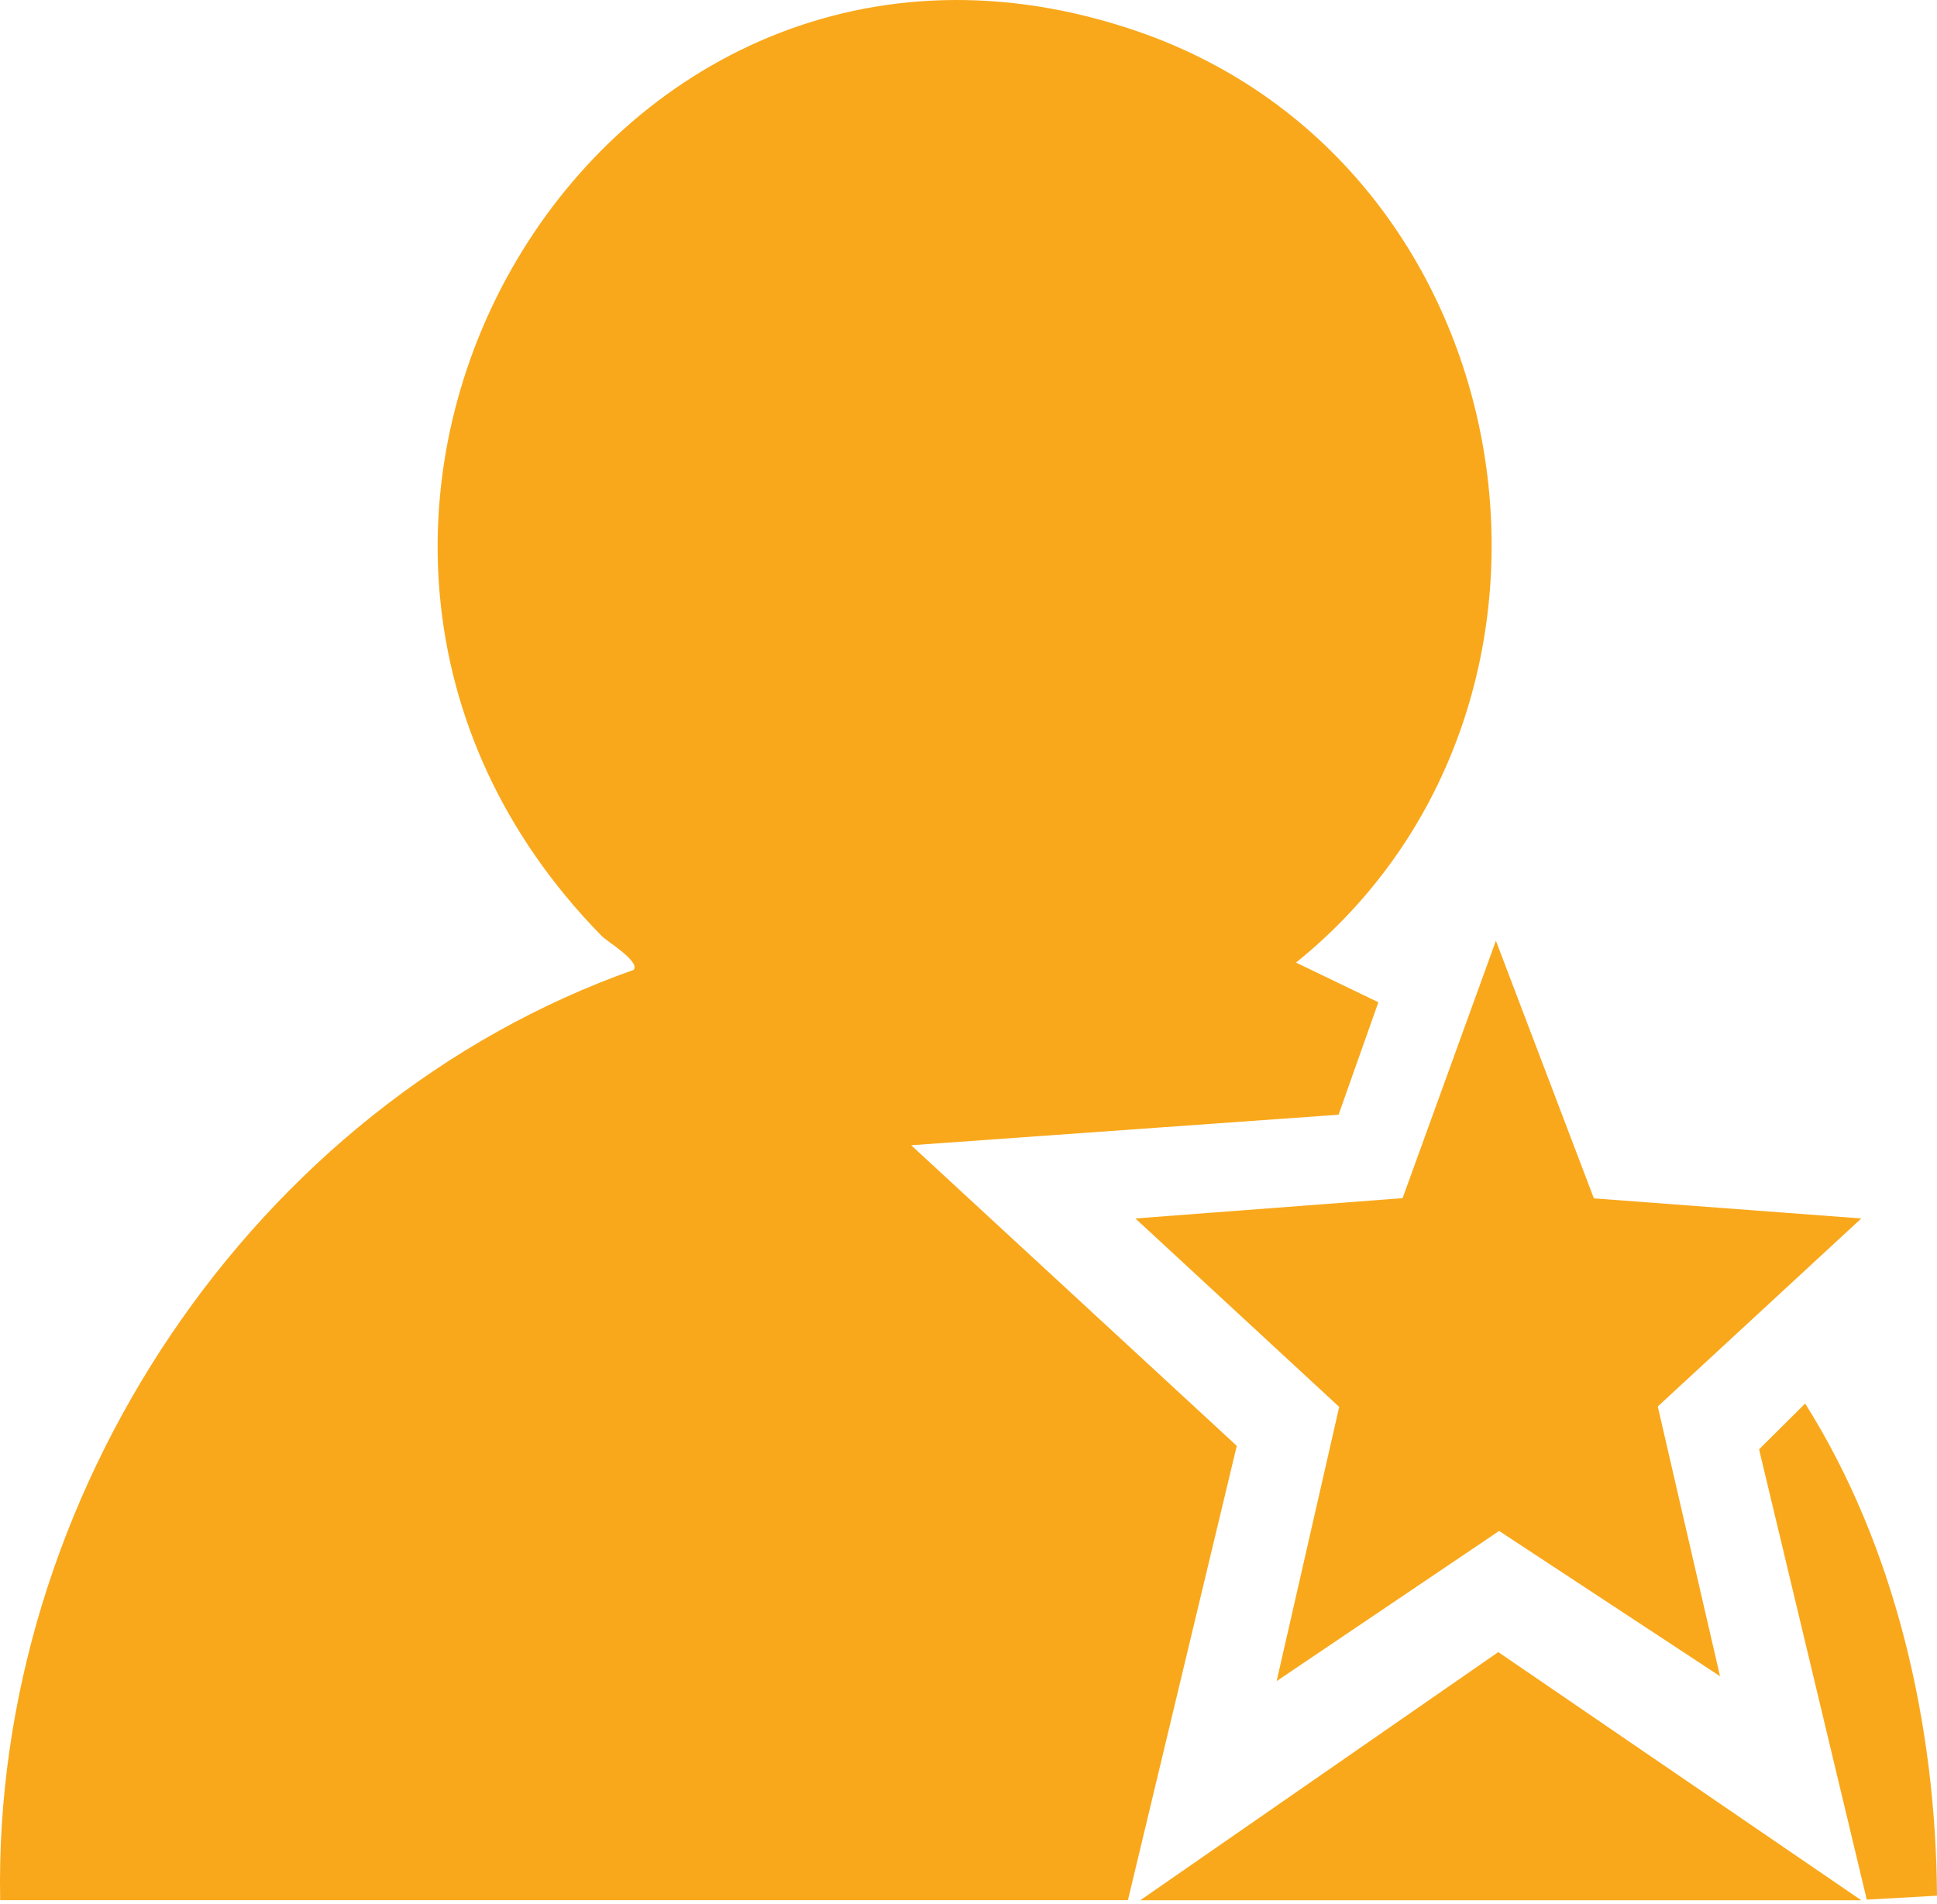
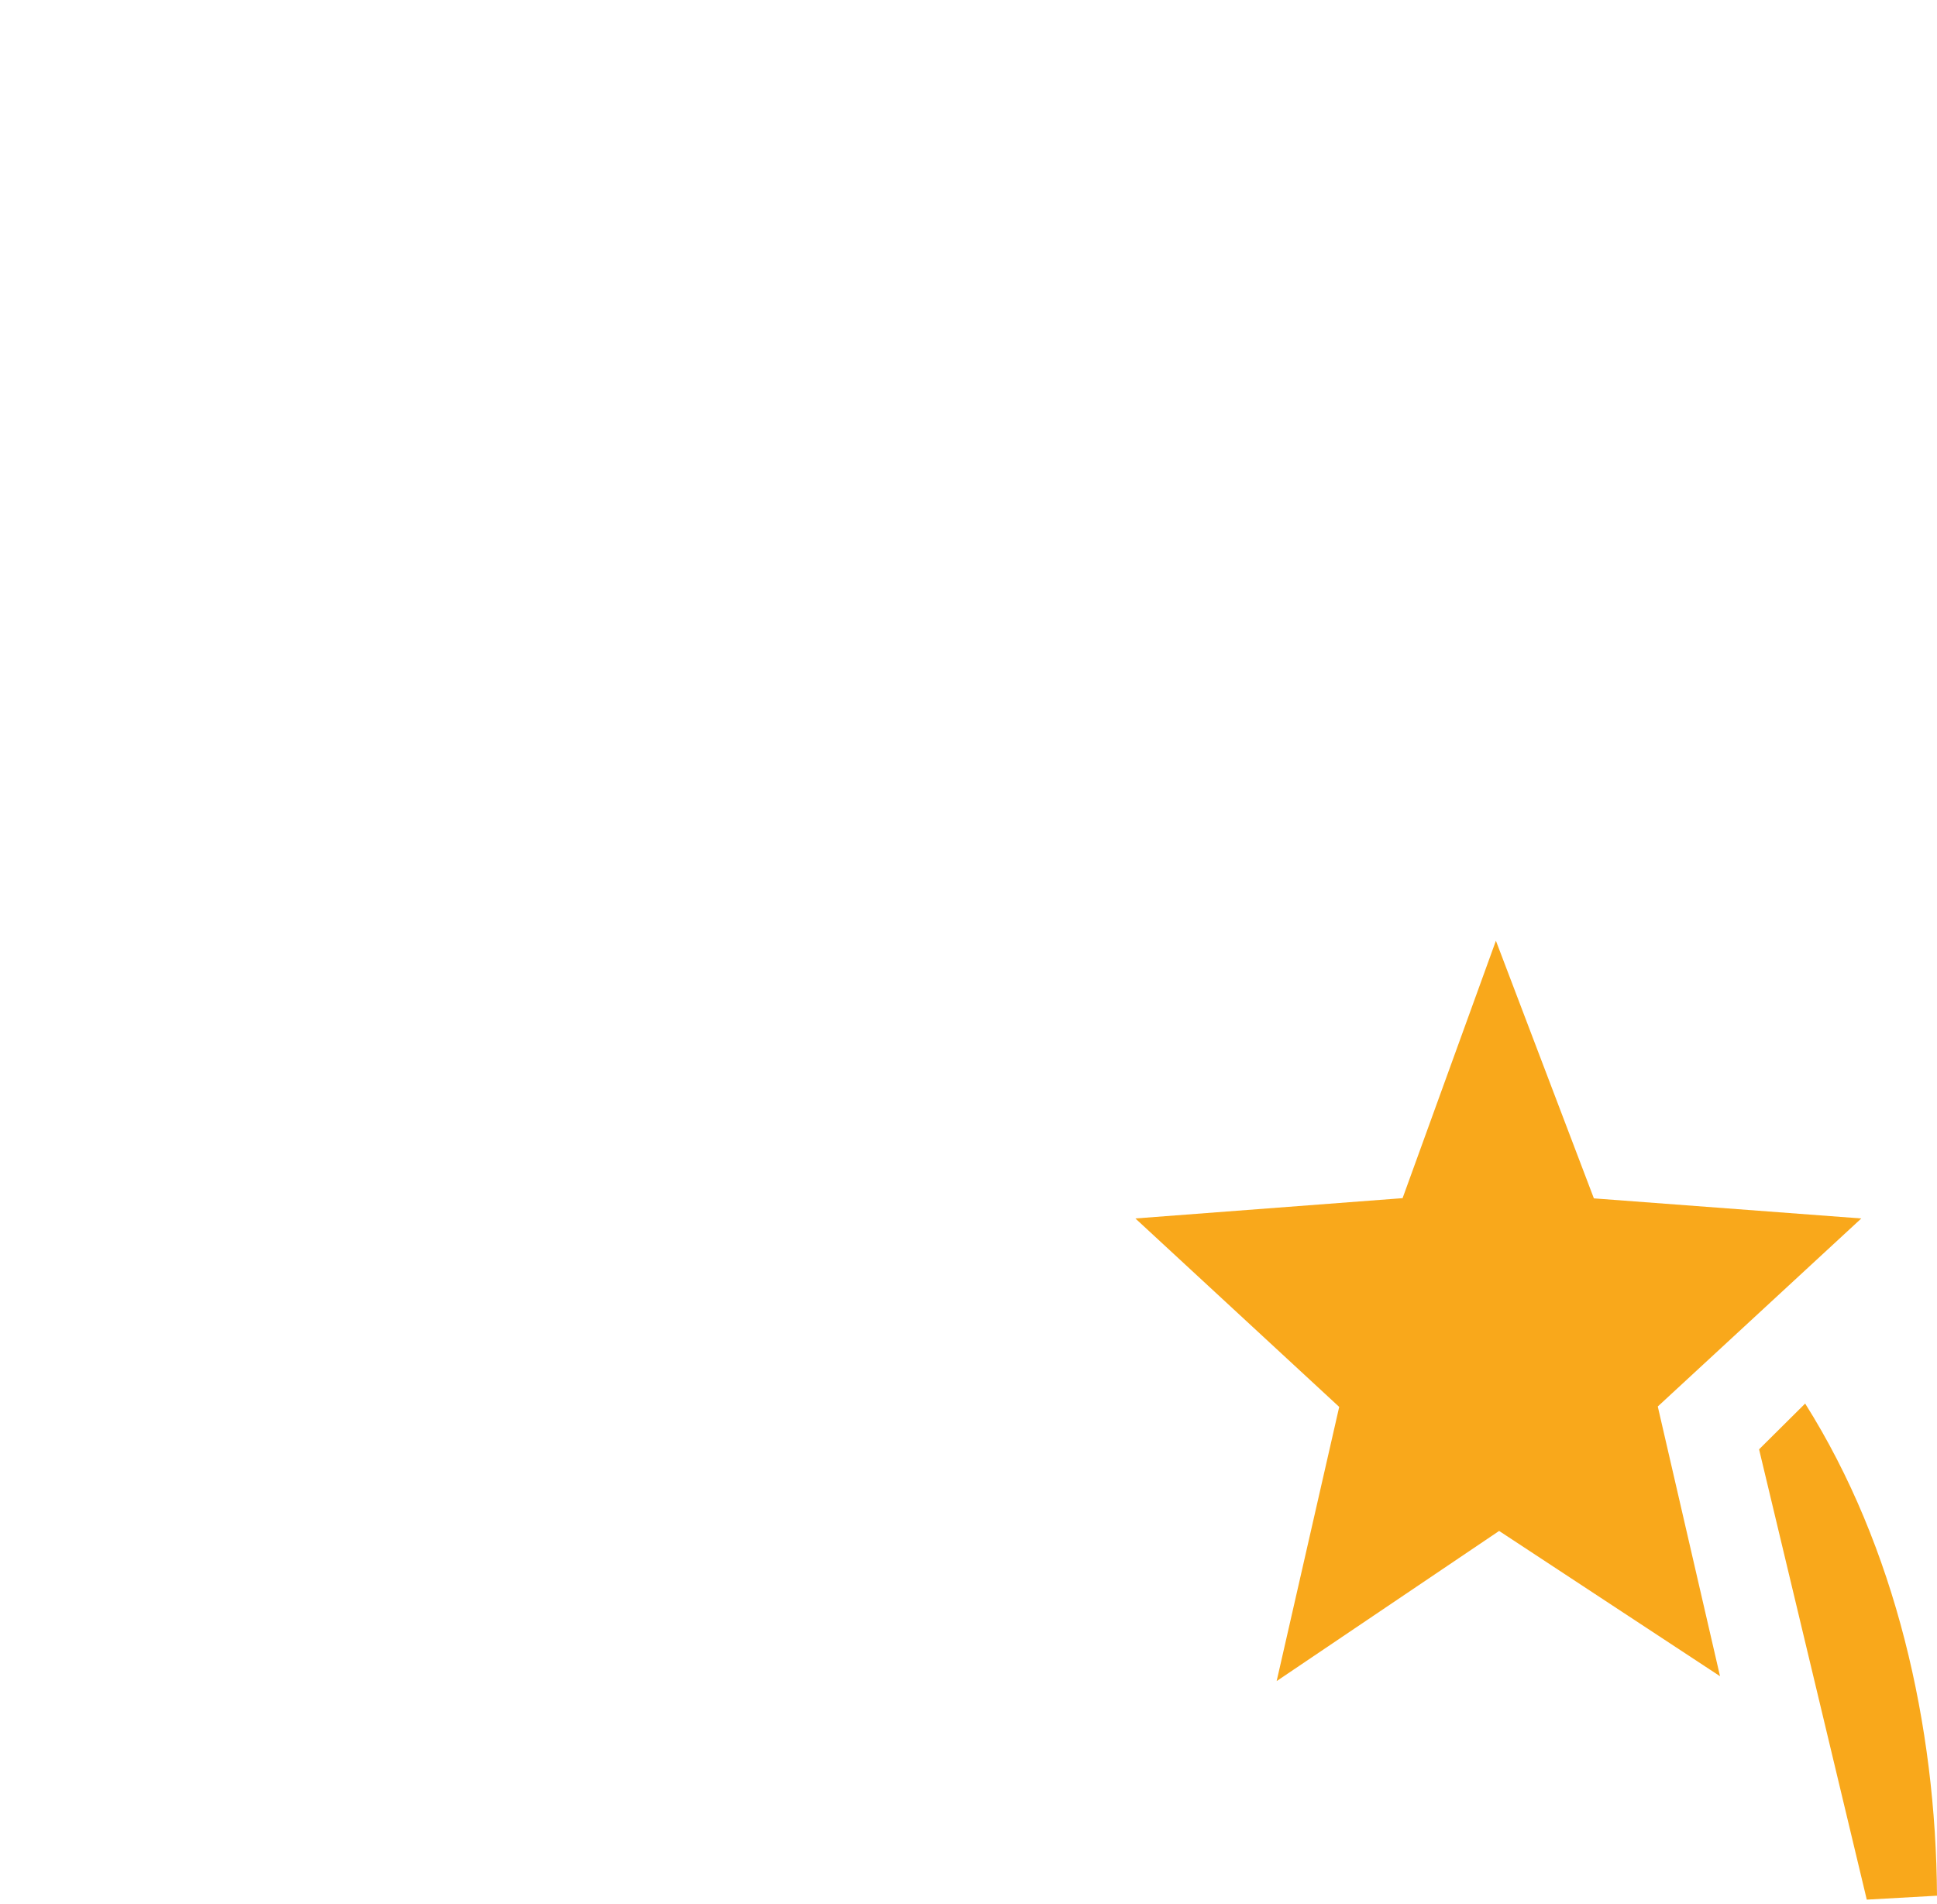
<svg xmlns="http://www.w3.org/2000/svg" width="118" height="116" viewBox="0 0 118 116" fill="none">
-   <path d="M0.01 115.791C-0.463 91.223 15.386 67.317 38.592 59.102C39.039 58.604 36.995 57.38 36.654 57.033C12.137 32.01 36.472 -9.328 69.236 1.89C93.167 10.085 98.466 42.925 78.952 58.654L83.968 61.071L81.545 67.923L55.507 69.784L75.343 88.1L68.712 115.785H0.01V115.791Z" fill="#F9A81B" />
  <path d="M97.098 73.021L113.388 74.245L100.99 85.702L104.782 102.138L91.325 93.286L77.772 102.435L81.583 85.728L69.166 74.245L85.444 73.008L91.129 57.323L97.098 73.021Z" fill="#F9A81B" />
-   <path d="M113.388 115.791H69.463L91.274 100.668L113.388 115.791Z" fill="#F9A81B" />
  <path d="M113.722 115.752L107.161 88.313L109.968 85.524C115.489 94.288 117.937 105.159 118 115.512L113.716 115.752H113.722Z" fill="#F9A81B" />
</svg>